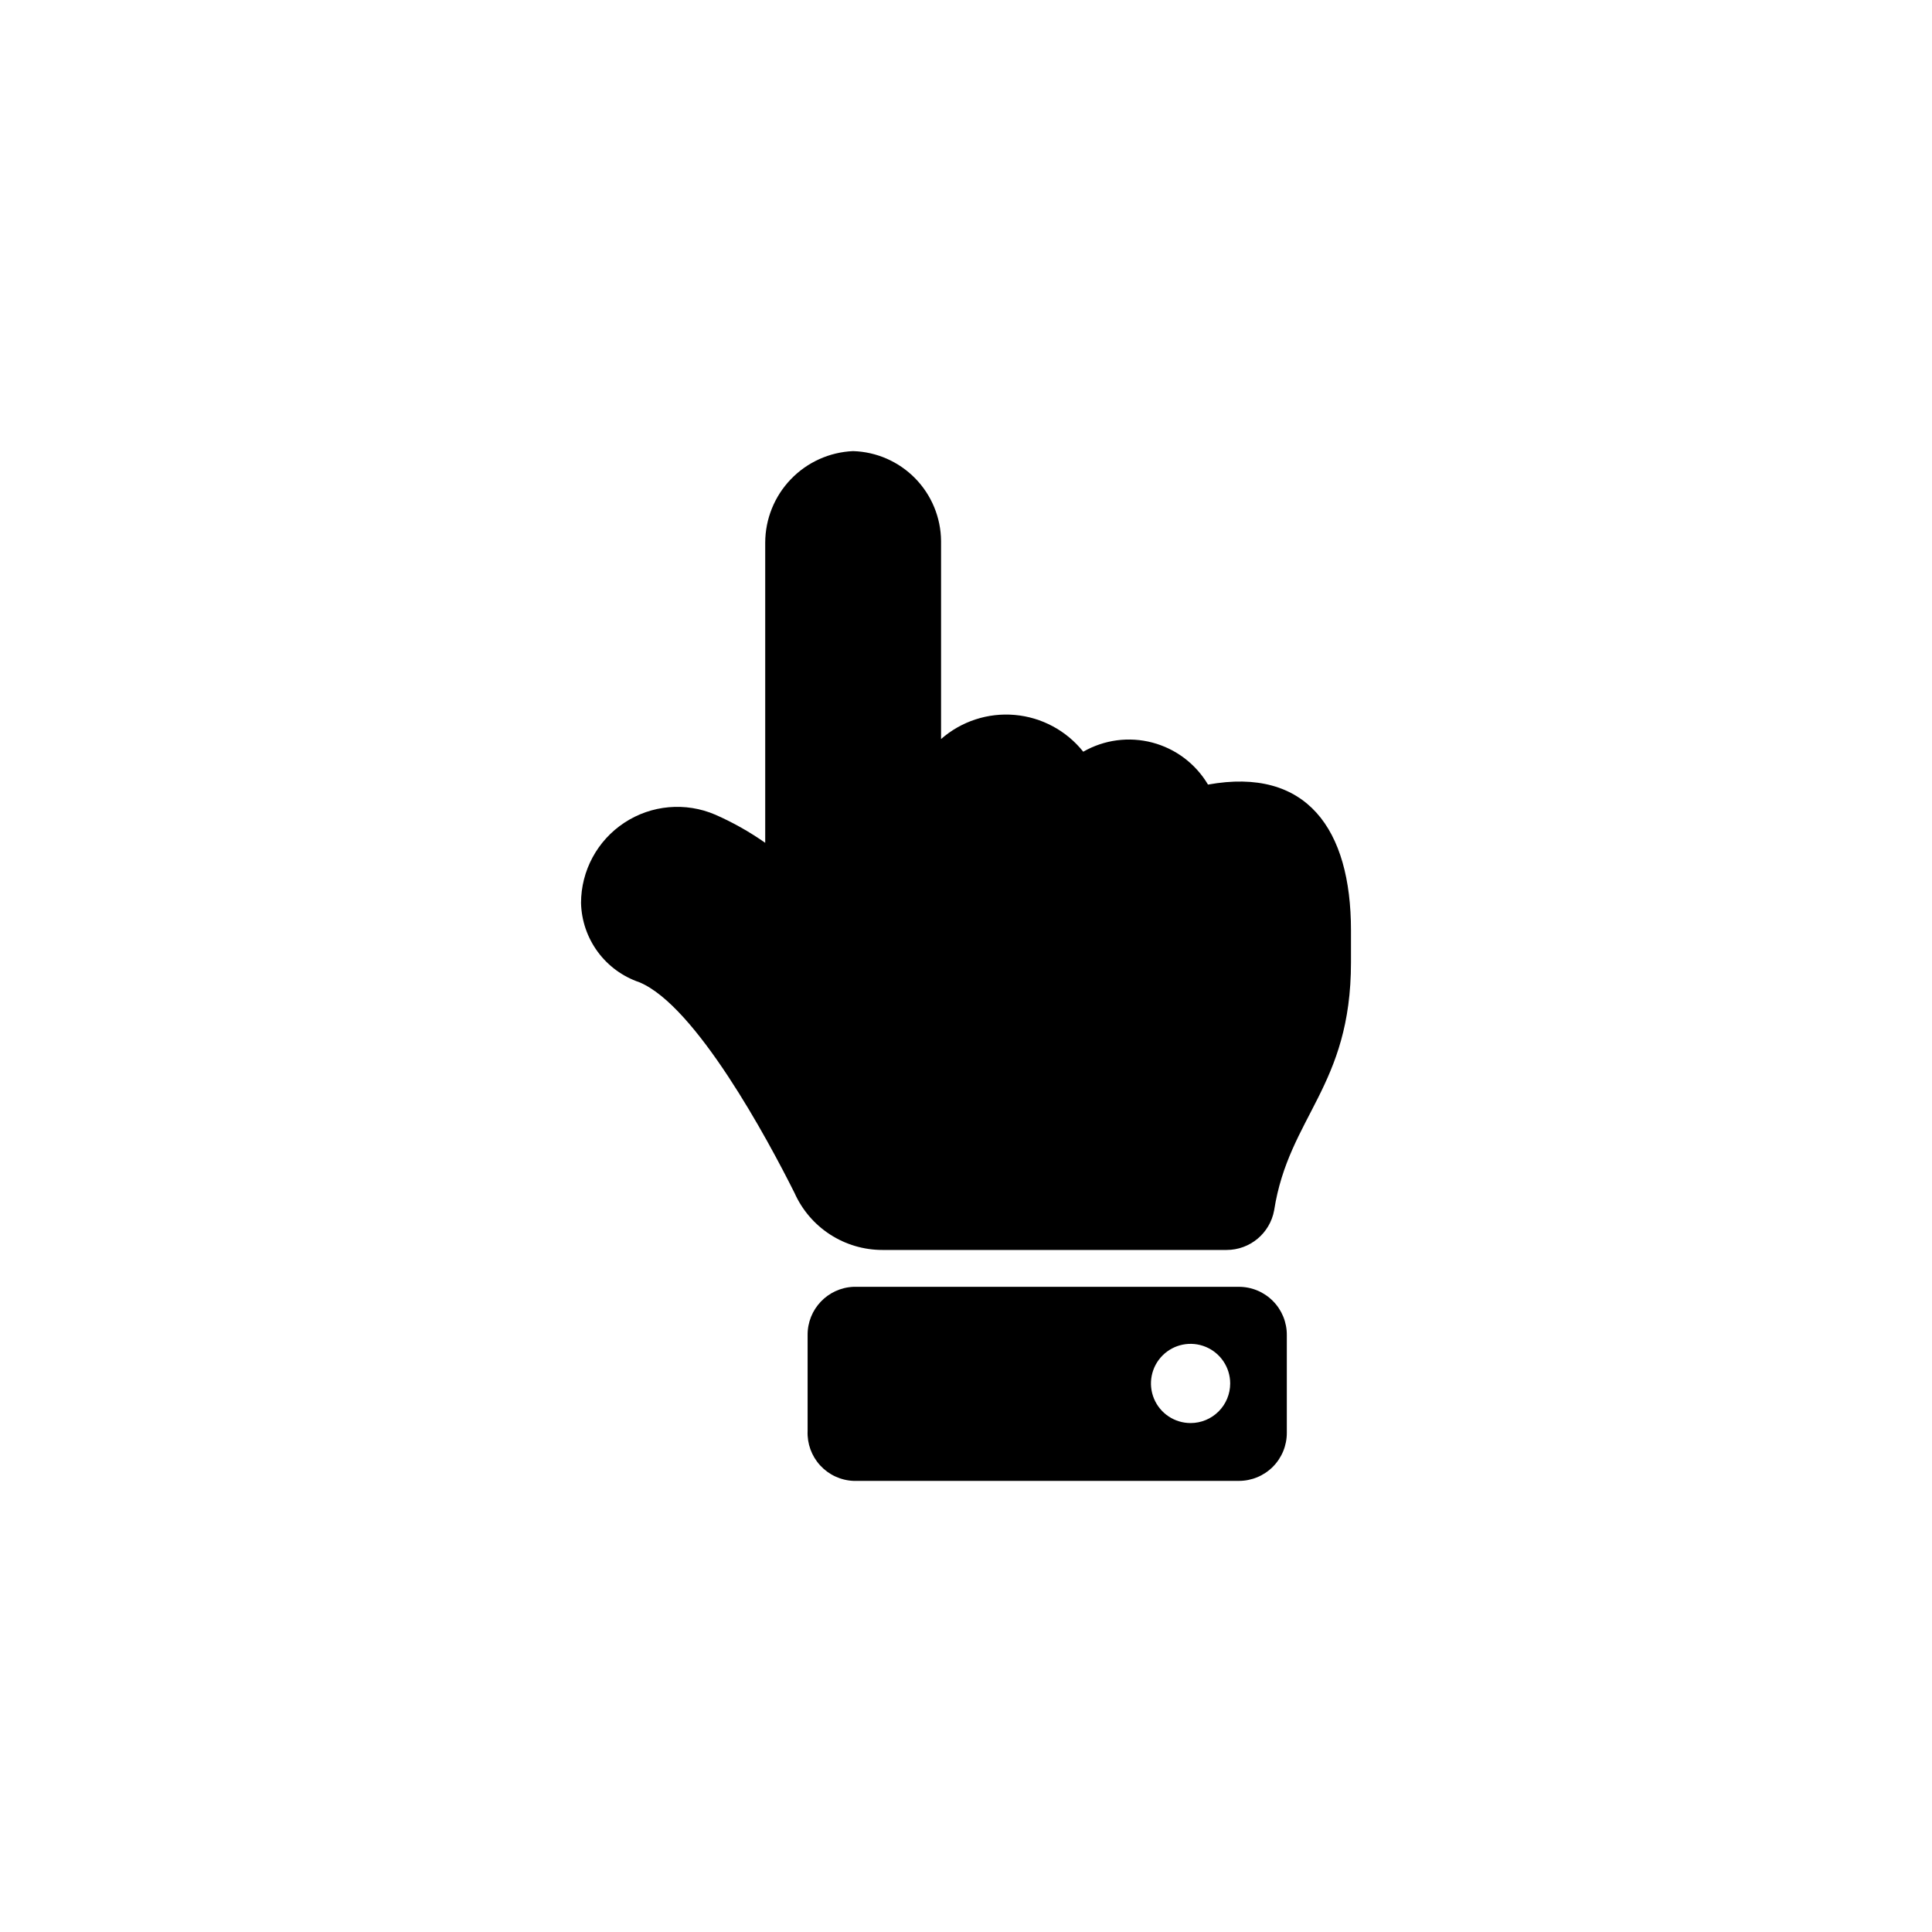
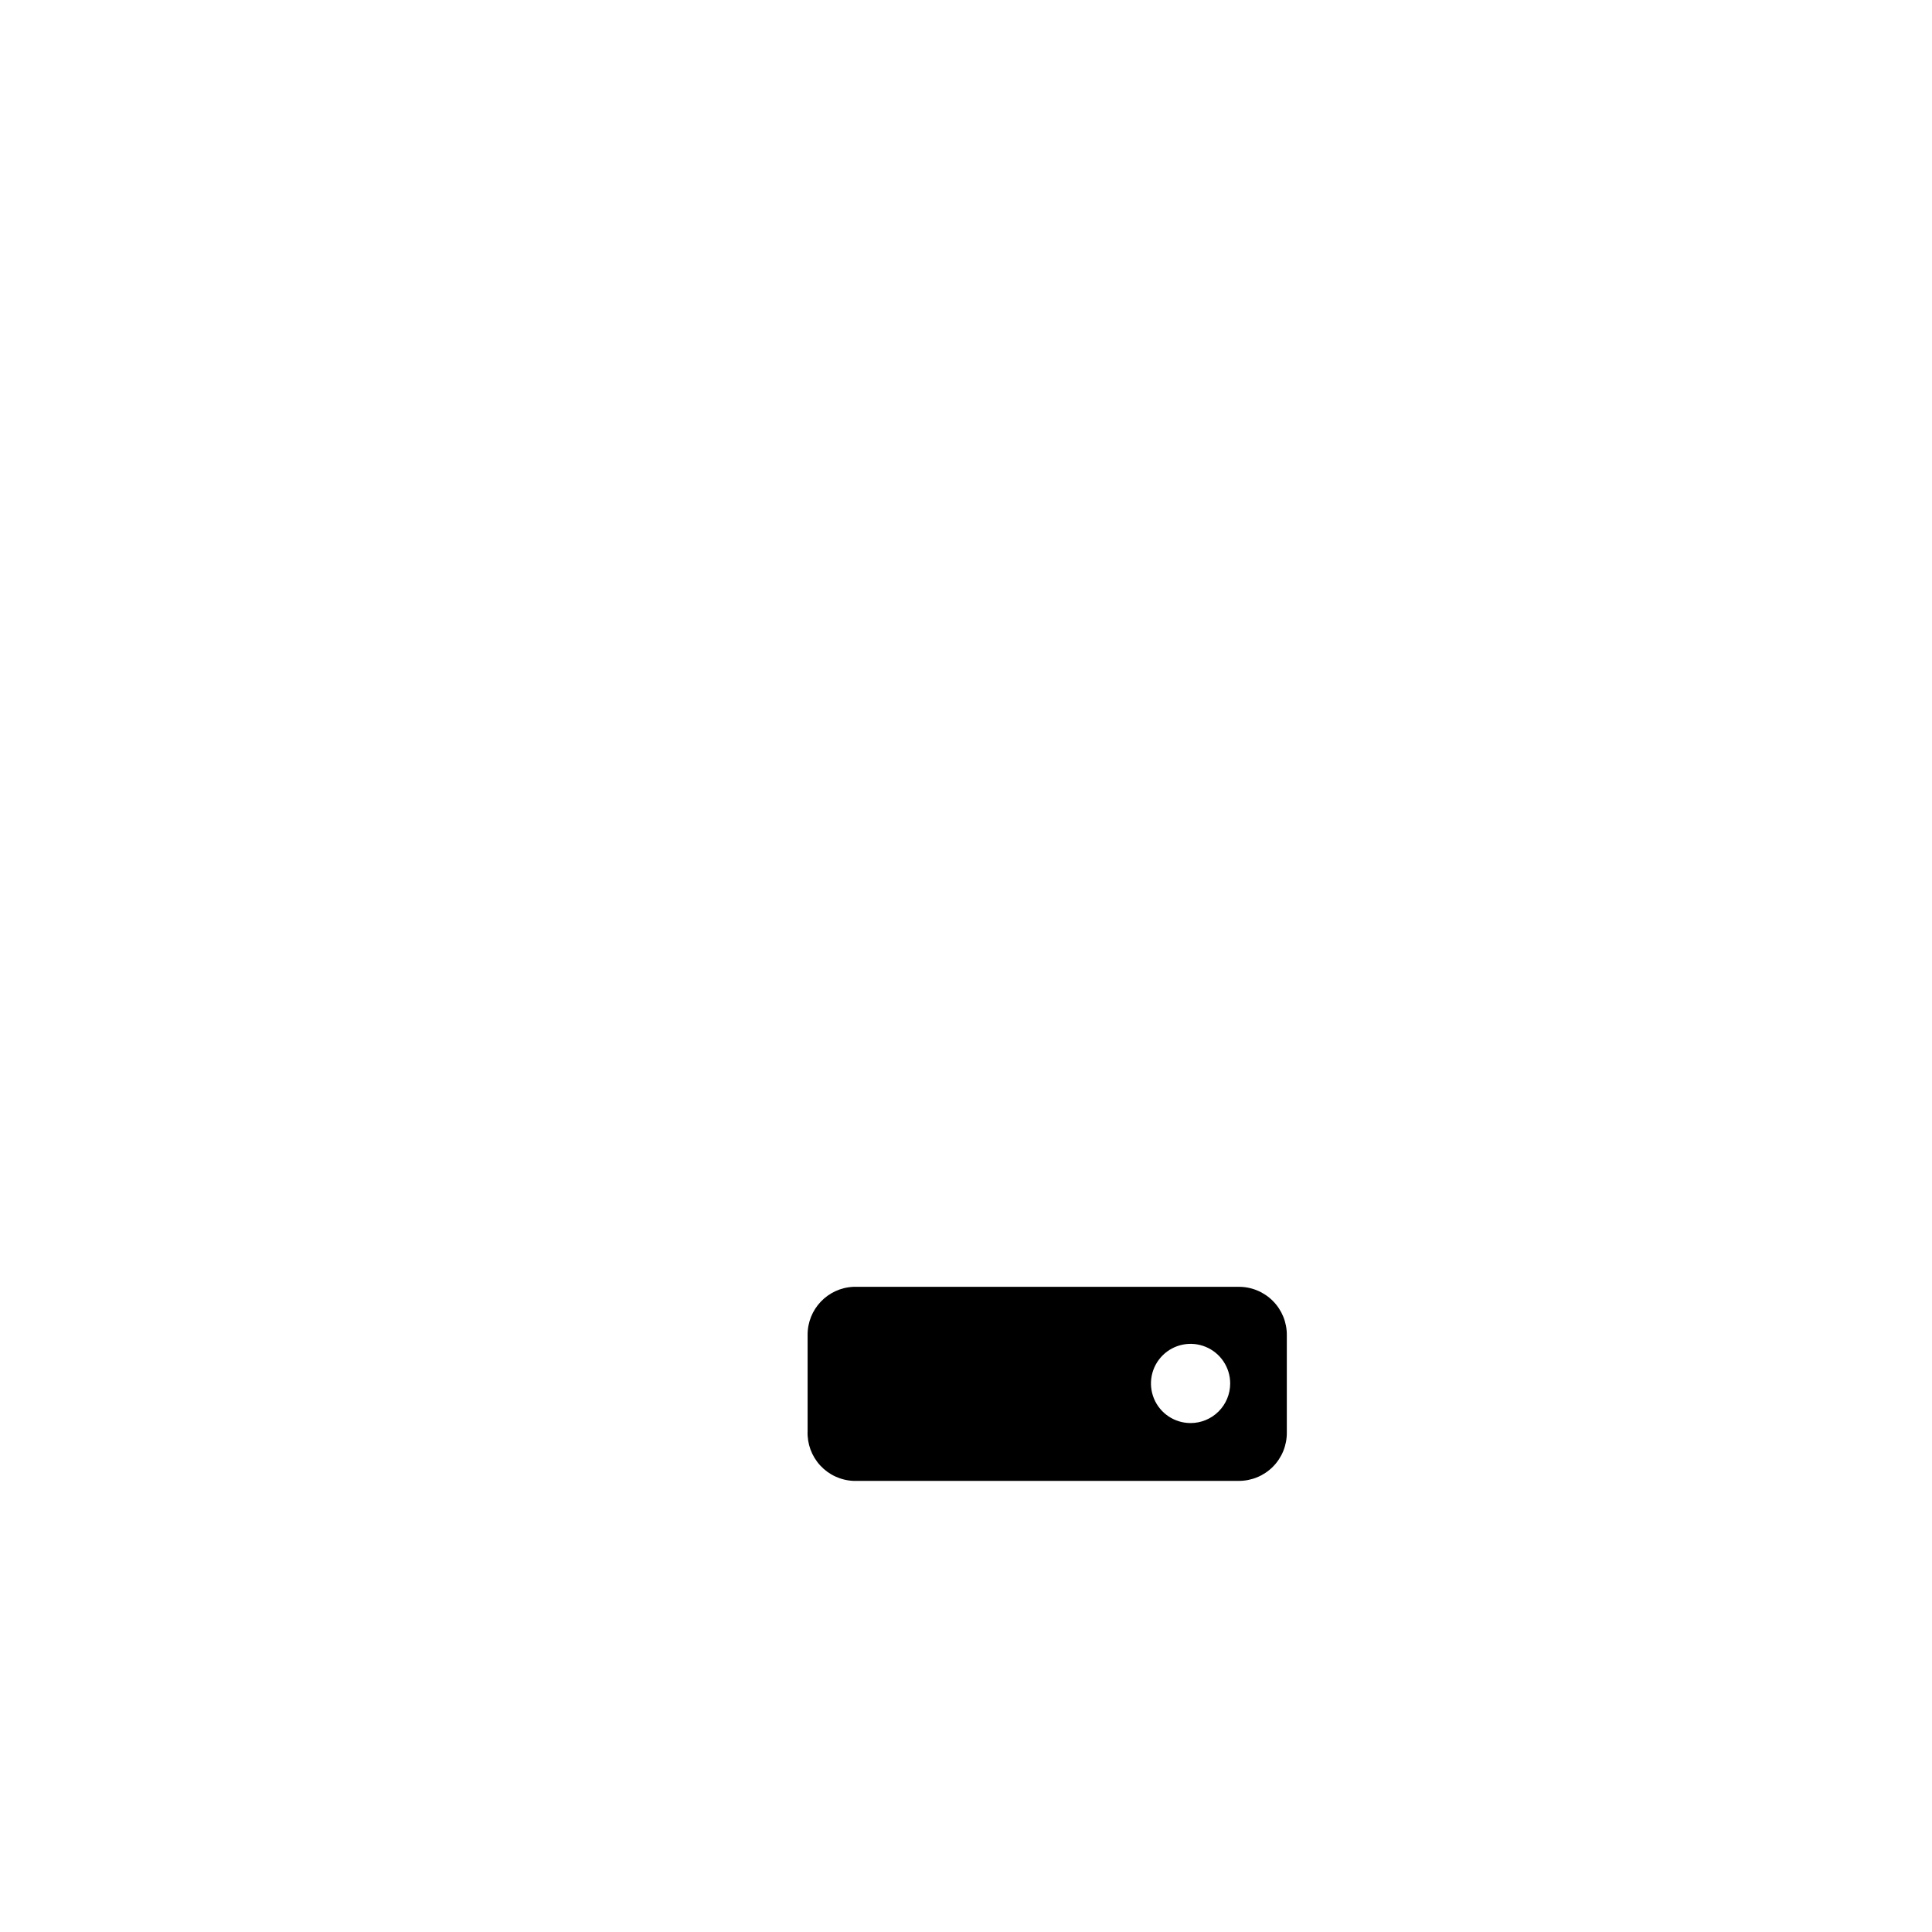
<svg xmlns="http://www.w3.org/2000/svg" fill="#000000" width="800px" height="800px" version="1.1" viewBox="144 144 512 512">
  <g>
-     <path d="m370.09 263.55c6.211 0.188 12.105 2.777 16.449 7.219 4.344 4.441 6.801 10.395 6.852 16.605v52.48c5.371-4.715 12.441-7.023 19.559-6.387 7.121 0.633 13.668 4.156 18.121 9.746 5.551-3.184 12.129-4.055 18.316-2.422 6.188 1.629 11.484 5.629 14.746 11.133 26.137-4.723 37.891 11.754 37.891 38.625v8.5c0 32.957-16.48 40.828-20.363 65.707-1.113 6.082-6.414 10.496-12.594 10.496h-91.211c-4.93 0.004-9.754-1.426-13.887-4.106-4.137-2.684-7.406-6.508-9.414-11.008-7.031-14.066-26.137-49.645-41.145-55.84-4.41-1.5-8.254-4.316-11.012-8.07-2.758-3.754-4.301-8.266-4.418-12.922 0.008-8.574 4.324-16.57 11.488-21.281 7.164-4.715 16.215-5.512 24.094-2.125 4.644 2.039 9.074 4.539 13.227 7.453v-79.559c0.02-6.262 2.453-12.277 6.793-16.793s10.25-7.184 16.508-7.453z" />
    <path d="m472.32 485.02h-102.12c-6.852 0.285-12.238 5.949-12.176 12.805v25.402c-0.145 3.367 1.059 6.656 3.344 9.137s5.461 3.953 8.832 4.086h102.12c3.387 0 6.633-1.352 9.016-3.754 2.387-2.406 3.711-5.664 3.684-9.051v-25.82c0.027-3.387-1.297-6.644-3.684-9.047-2.383-2.406-5.629-3.758-9.016-3.758zm-12.805 36.105c-4.246 0-8.074-2.555-9.699-6.477s-0.727-8.438 2.277-11.441c3-3 7.516-3.898 11.438-2.273s6.481 5.453 6.481 9.695c0 2.785-1.105 5.457-3.074 7.422-1.969 1.969-4.641 3.074-7.422 3.074z" />
  </g>
</svg>